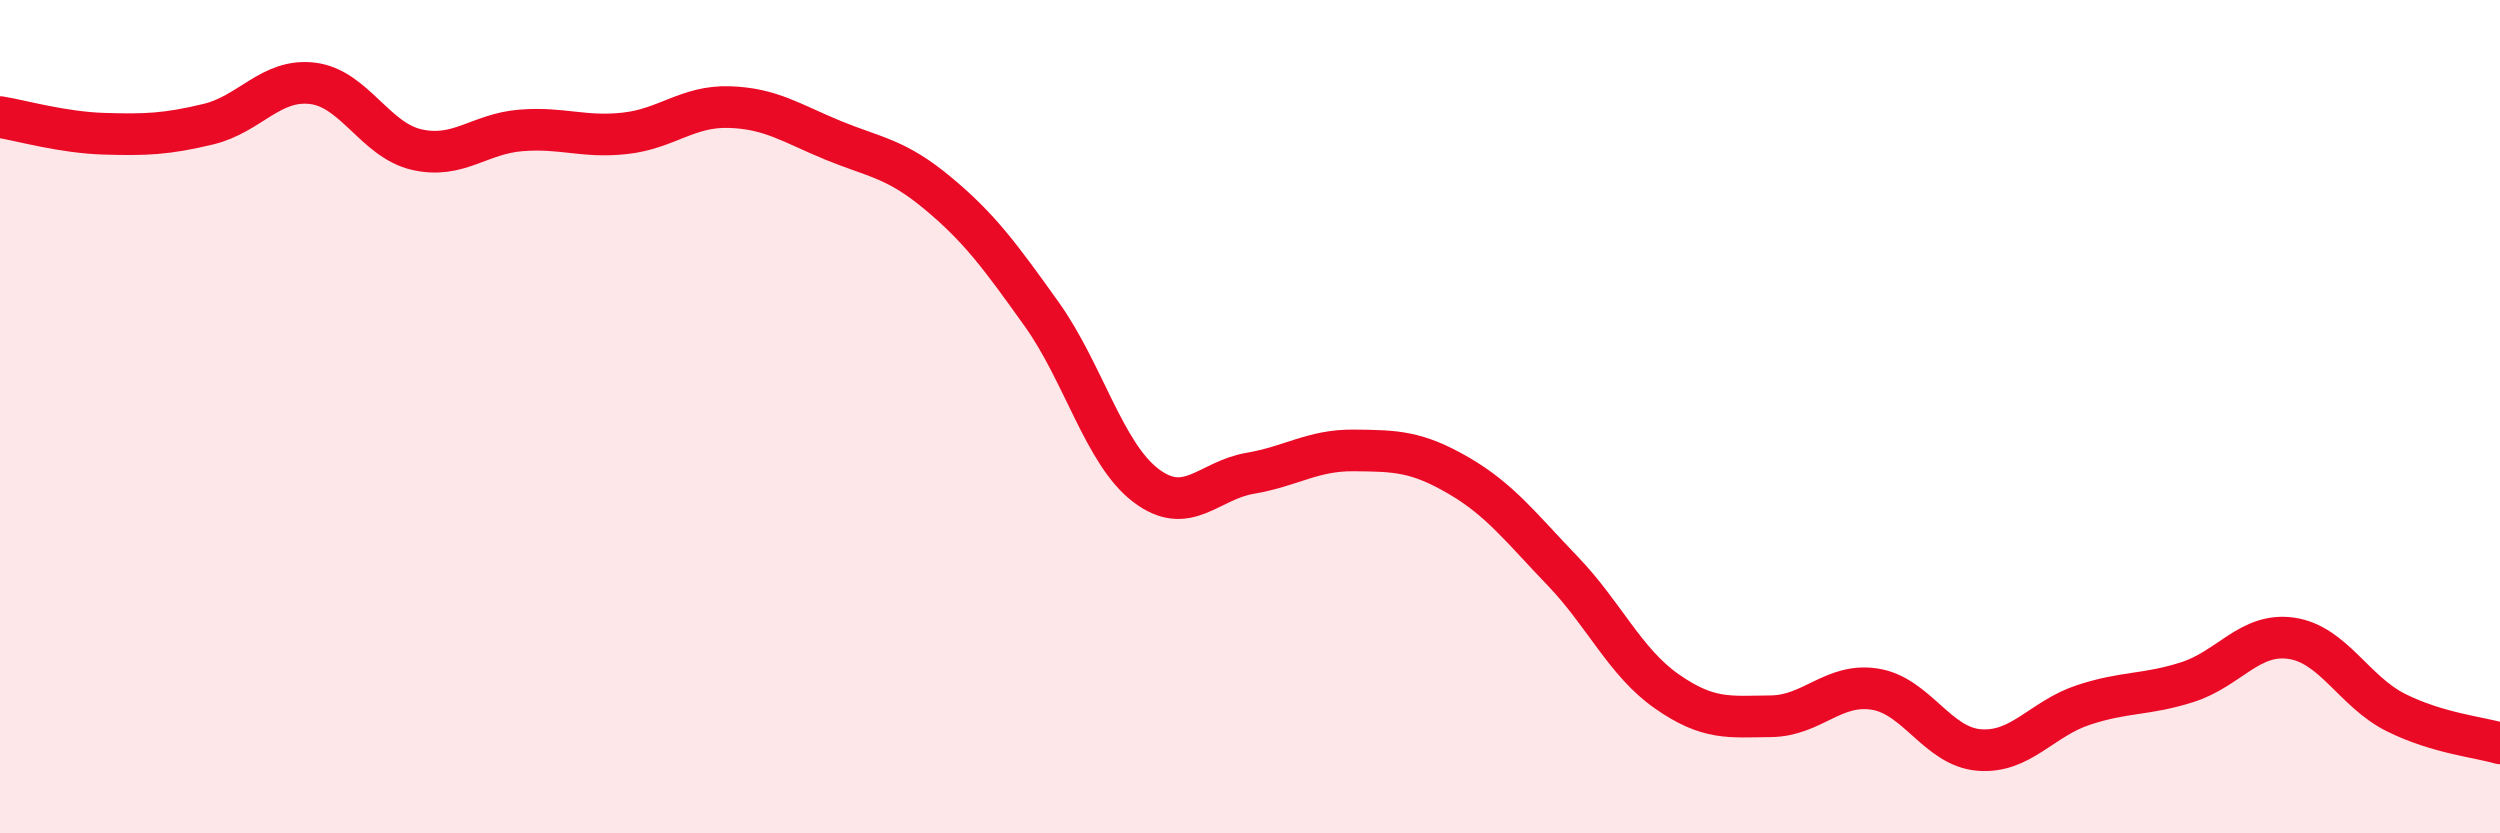
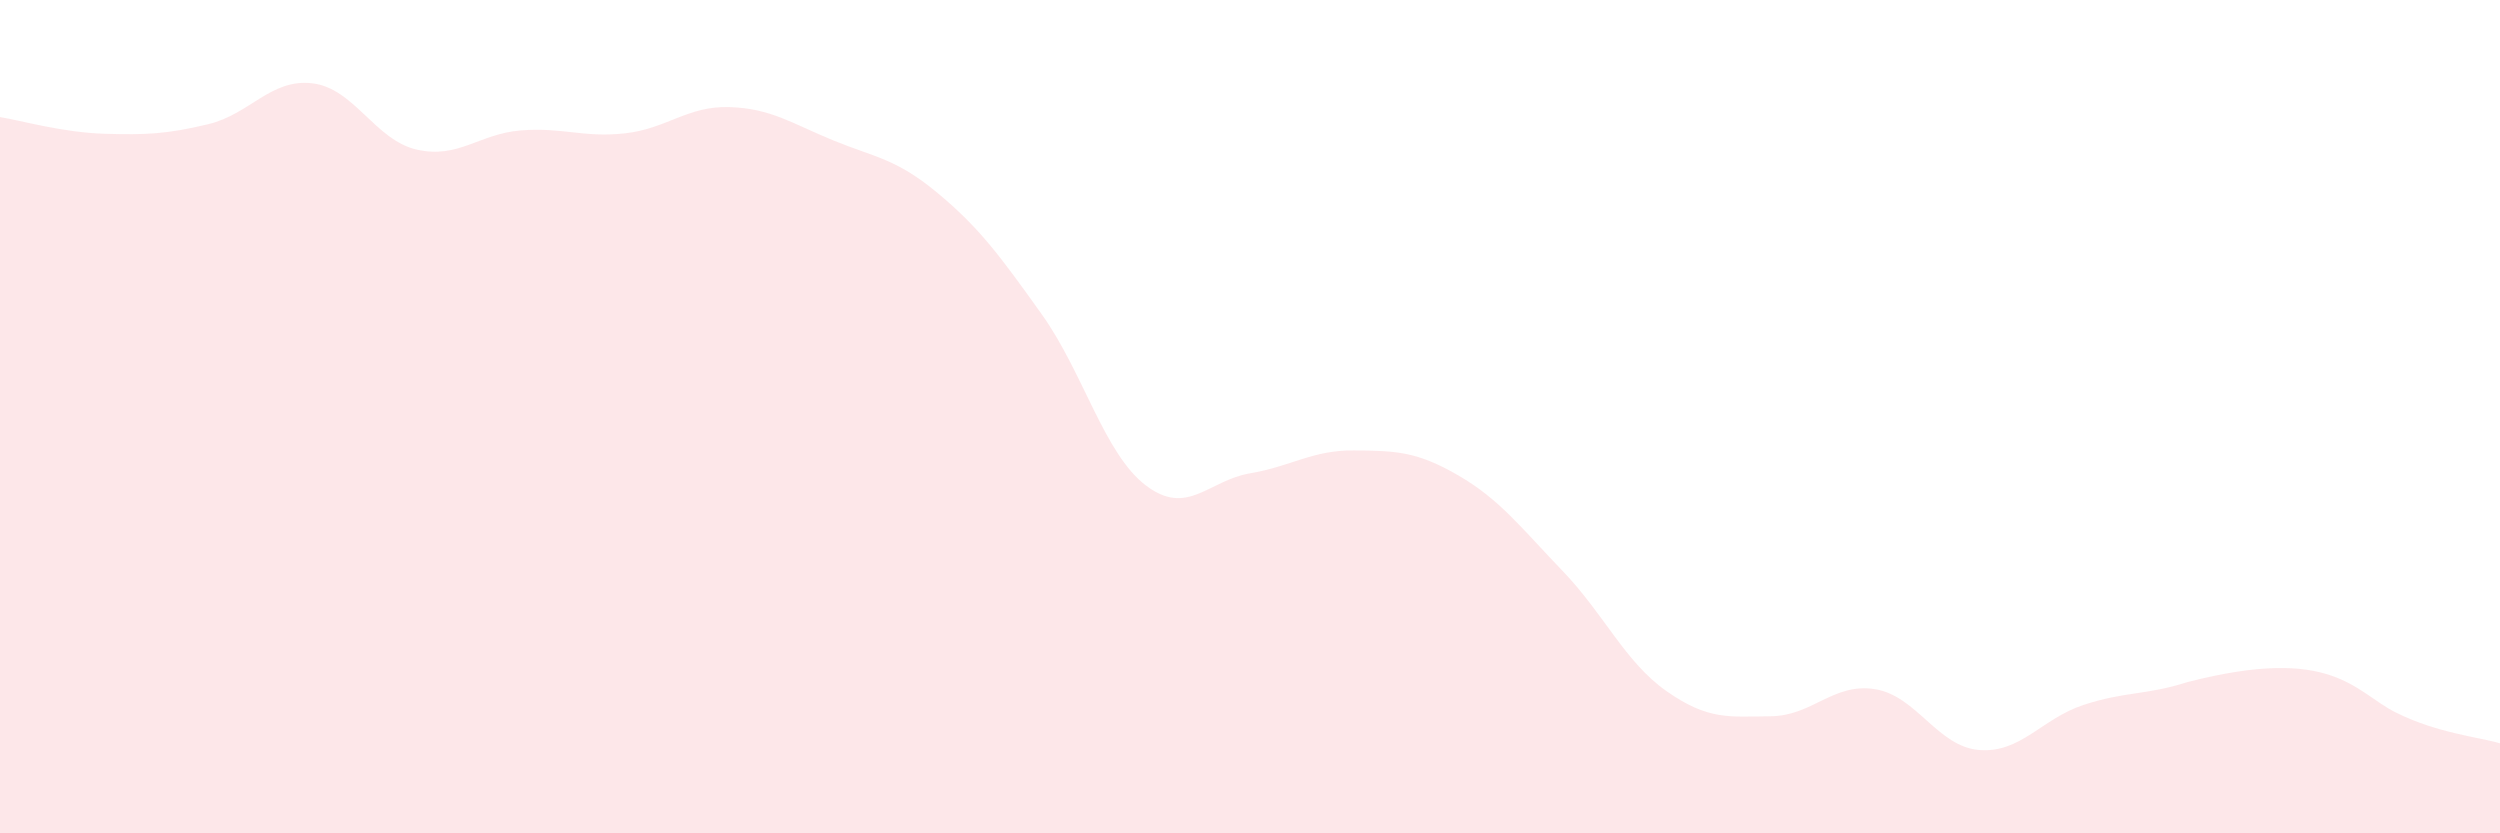
<svg xmlns="http://www.w3.org/2000/svg" width="60" height="20" viewBox="0 0 60 20">
-   <path d="M 0,2.81 C 0.5,2.89 1.5,3.18 2.5,3.21 C 3.5,3.24 4,3.22 5,2.98 C 6,2.74 6.5,1.88 7.5,2 C 8.5,2.12 9,3.36 10,3.59 C 11,3.82 11.5,3.21 12.5,3.13 C 13.5,3.05 14,3.31 15,3.2 C 16,3.09 16.5,2.54 17.5,2.57 C 18.5,2.6 19,2.96 20,3.37 C 21,3.78 21.5,3.8 22.5,4.63 C 23.5,5.46 24,6.14 25,7.54 C 26,8.94 26.5,10.89 27.5,11.65 C 28.5,12.41 29,11.53 30,11.36 C 31,11.19 31.5,10.8 32.5,10.81 C 33.5,10.82 34,10.83 35,11.41 C 36,11.99 36.5,12.66 37.5,13.7 C 38.5,14.74 39,15.89 40,16.59 C 41,17.29 41.5,17.2 42.5,17.19 C 43.5,17.18 44,16.38 45,16.54 C 46,16.7 46.5,17.92 47.5,18 C 48.5,18.08 49,17.25 50,16.92 C 51,16.59 51.5,16.69 52.5,16.37 C 53.5,16.05 54,15.17 55,15.32 C 56,15.47 56.5,16.6 57.5,17.1 C 58.5,17.6 59.5,17.69 60,17.84L60 20L0 20Z" fill="#EB0A25" opacity="0.1" stroke-linecap="round" stroke-linejoin="round" />
-   <path d="M 0,2.81 C 0.5,2.89 1.5,3.18 2.5,3.21 C 3.5,3.24 4,3.22 5,2.98 C 6,2.74 6.5,1.88 7.5,2 C 8.5,2.12 9,3.36 10,3.59 C 11,3.82 11.5,3.21 12.5,3.13 C 13.5,3.05 14,3.31 15,3.2 C 16,3.09 16.5,2.54 17.5,2.57 C 18.5,2.6 19,2.96 20,3.37 C 21,3.78 21.5,3.8 22.5,4.63 C 23.5,5.46 24,6.14 25,7.54 C 26,8.94 26.5,10.89 27.5,11.65 C 28.5,12.41 29,11.53 30,11.36 C 31,11.19 31.5,10.8 32.5,10.81 C 33.5,10.82 34,10.83 35,11.41 C 36,11.99 36.5,12.66 37.5,13.7 C 38.5,14.74 39,15.89 40,16.59 C 41,17.29 41.5,17.2 42.5,17.19 C 43.5,17.18 44,16.38 45,16.54 C 46,16.7 46.5,17.92 47.5,18 C 48.5,18.08 49,17.25 50,16.92 C 51,16.59 51.5,16.69 52.5,16.37 C 53.5,16.05 54,15.17 55,15.32 C 56,15.47 56.5,16.6 57.5,17.1 C 58.5,17.6 59.5,17.69 60,17.84" stroke="#EB0A25" stroke-width="1" fill="none" stroke-linecap="round" stroke-linejoin="round" />
+   <path d="M 0,2.81 C 0.5,2.89 1.5,3.18 2.5,3.21 C 3.5,3.24 4,3.22 5,2.98 C 6,2.74 6.5,1.88 7.5,2 C 8.5,2.12 9,3.36 10,3.59 C 11,3.82 11.5,3.21 12.5,3.13 C 13.5,3.05 14,3.31 15,3.2 C 16,3.09 16.5,2.54 17.5,2.57 C 18.5,2.6 19,2.96 20,3.37 C 21,3.78 21.5,3.8 22.5,4.63 C 23.5,5.46 24,6.14 25,7.54 C 26,8.94 26.5,10.89 27.5,11.65 C 28.5,12.41 29,11.53 30,11.36 C 31,11.19 31.5,10.8 32.5,10.81 C 33.5,10.82 34,10.83 35,11.41 C 36,11.99 36.5,12.66 37.5,13.7 C 38.5,14.74 39,15.89 40,16.59 C 41,17.29 41.5,17.2 42.5,17.19 C 43.5,17.18 44,16.38 45,16.54 C 46,16.7 46.5,17.92 47.5,18 C 48.5,18.08 49,17.25 50,16.92 C 51,16.59 51.5,16.69 52.5,16.37 C 56,15.47 56.5,16.6 57.5,17.1 C 58.5,17.6 59.5,17.69 60,17.84L60 20L0 20Z" fill="#EB0A25" opacity="0.1" stroke-linecap="round" stroke-linejoin="round" />
</svg>